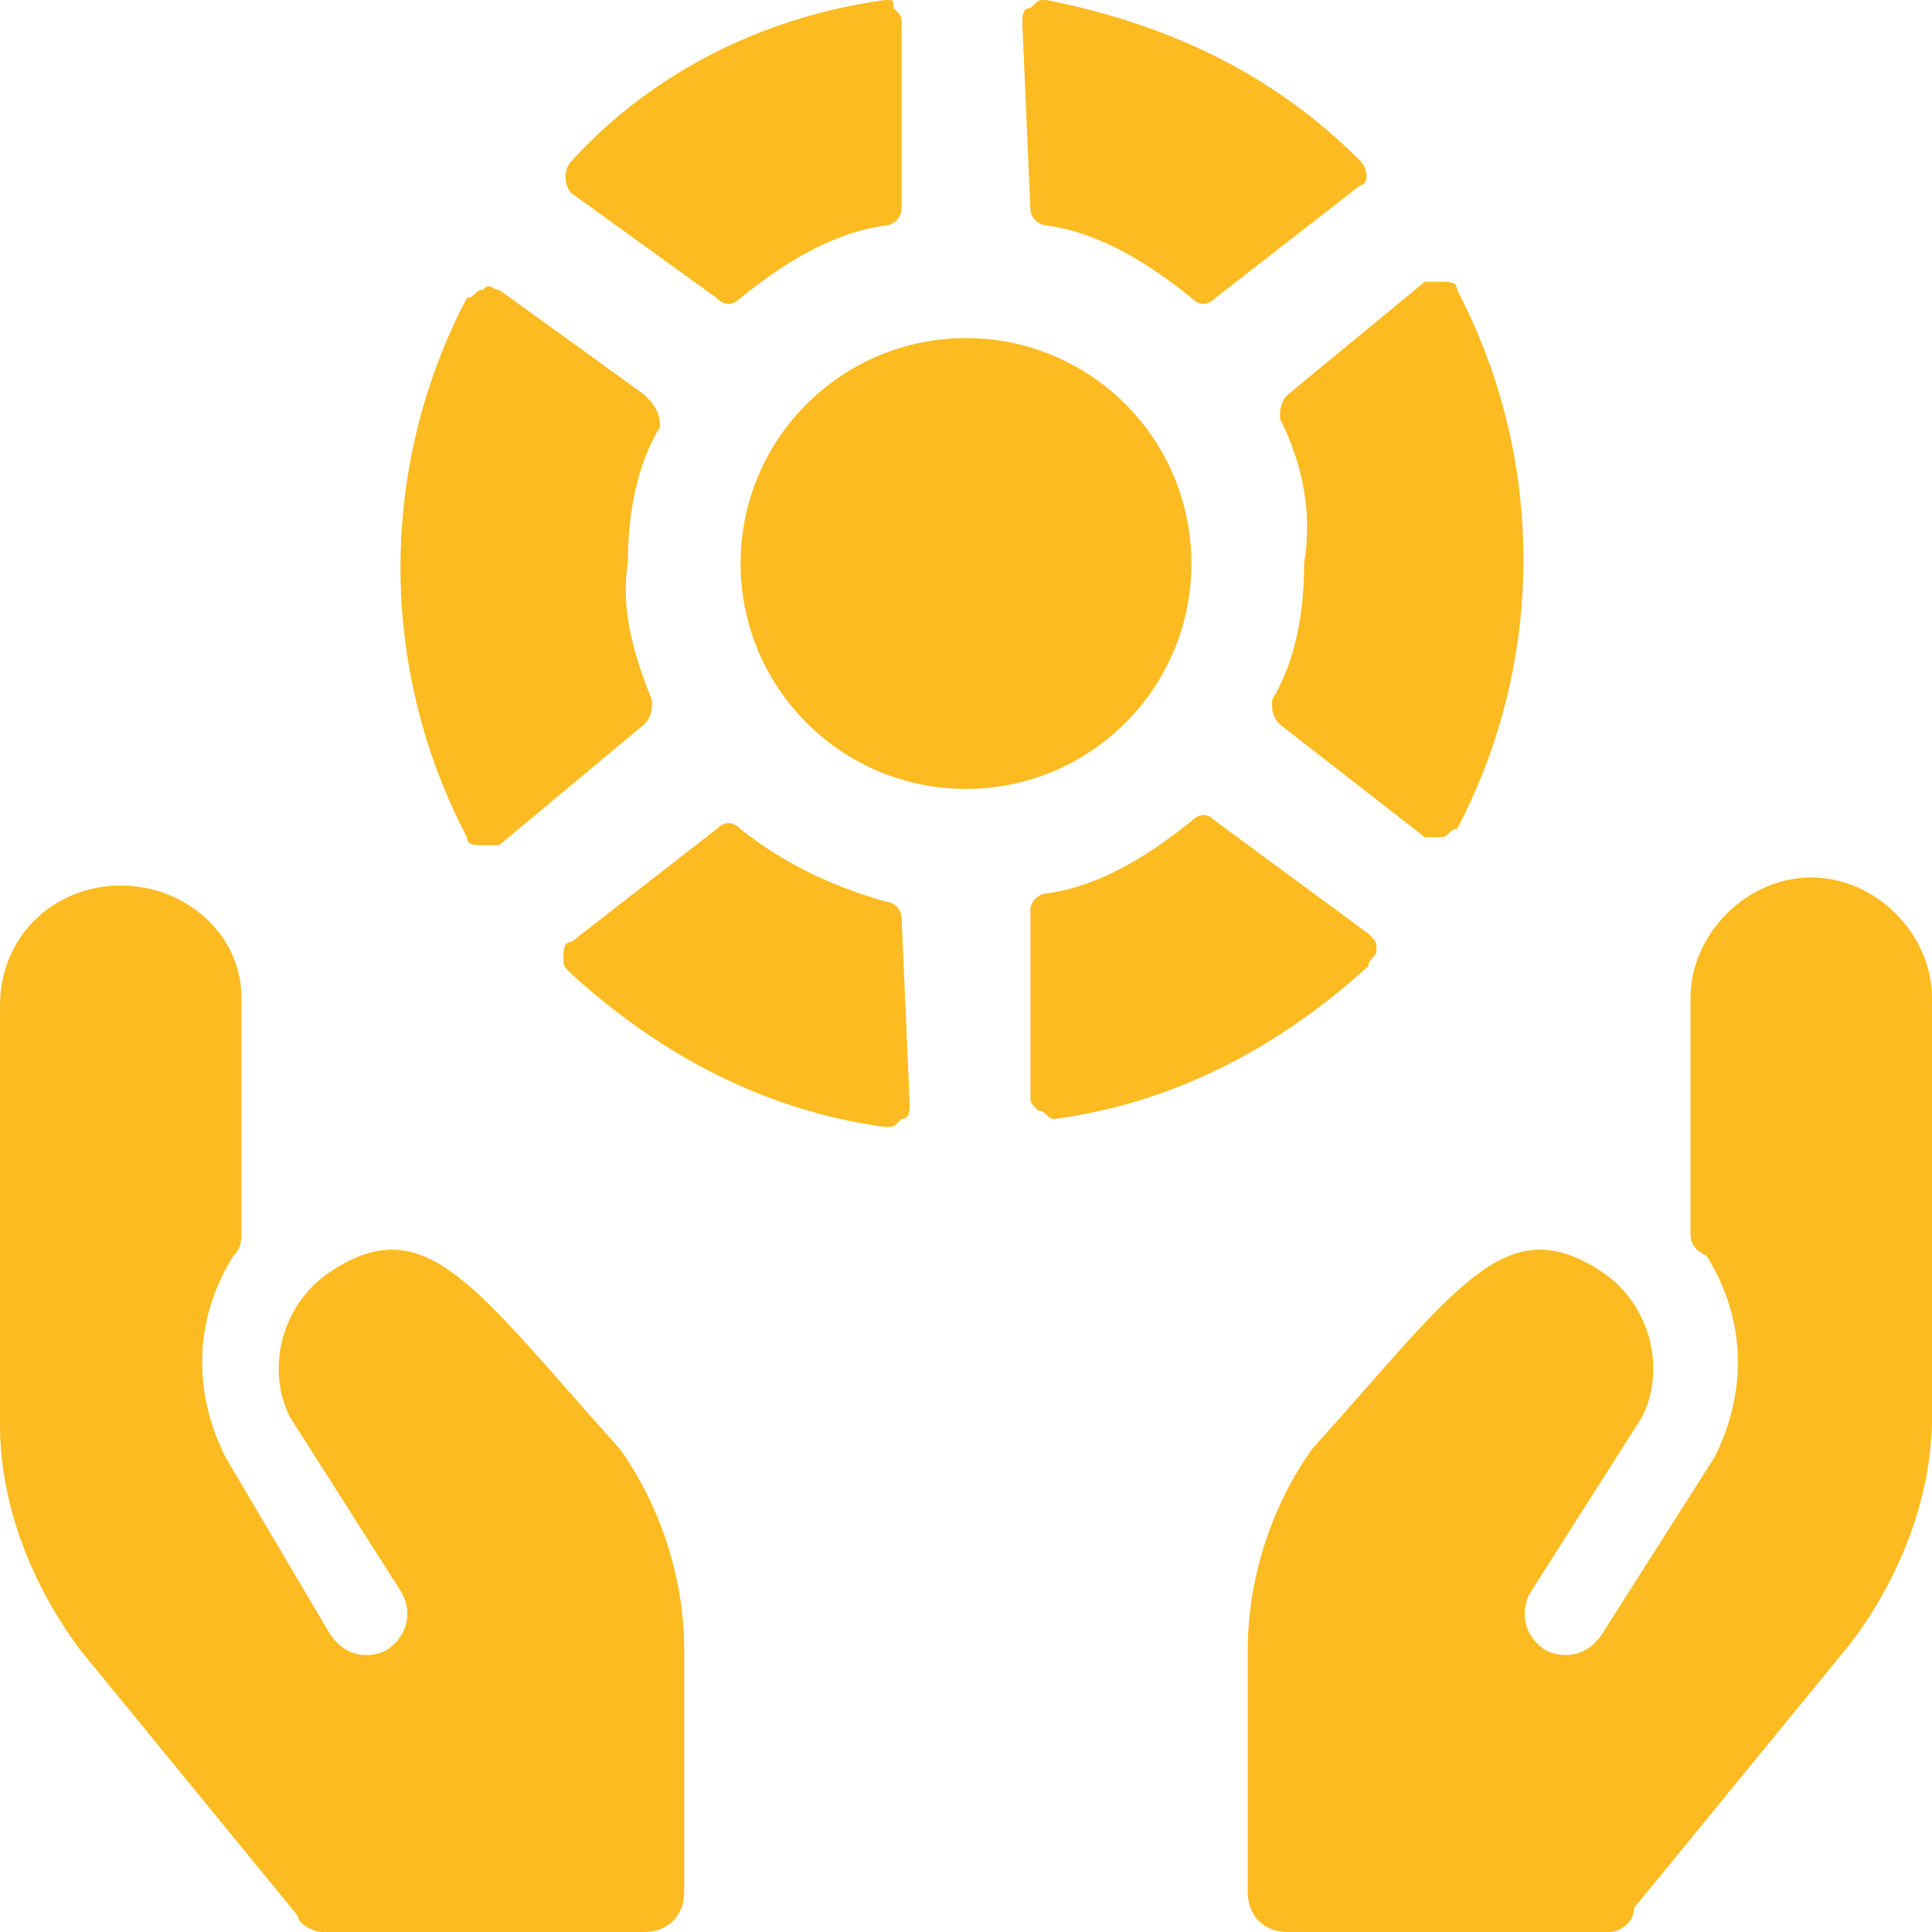
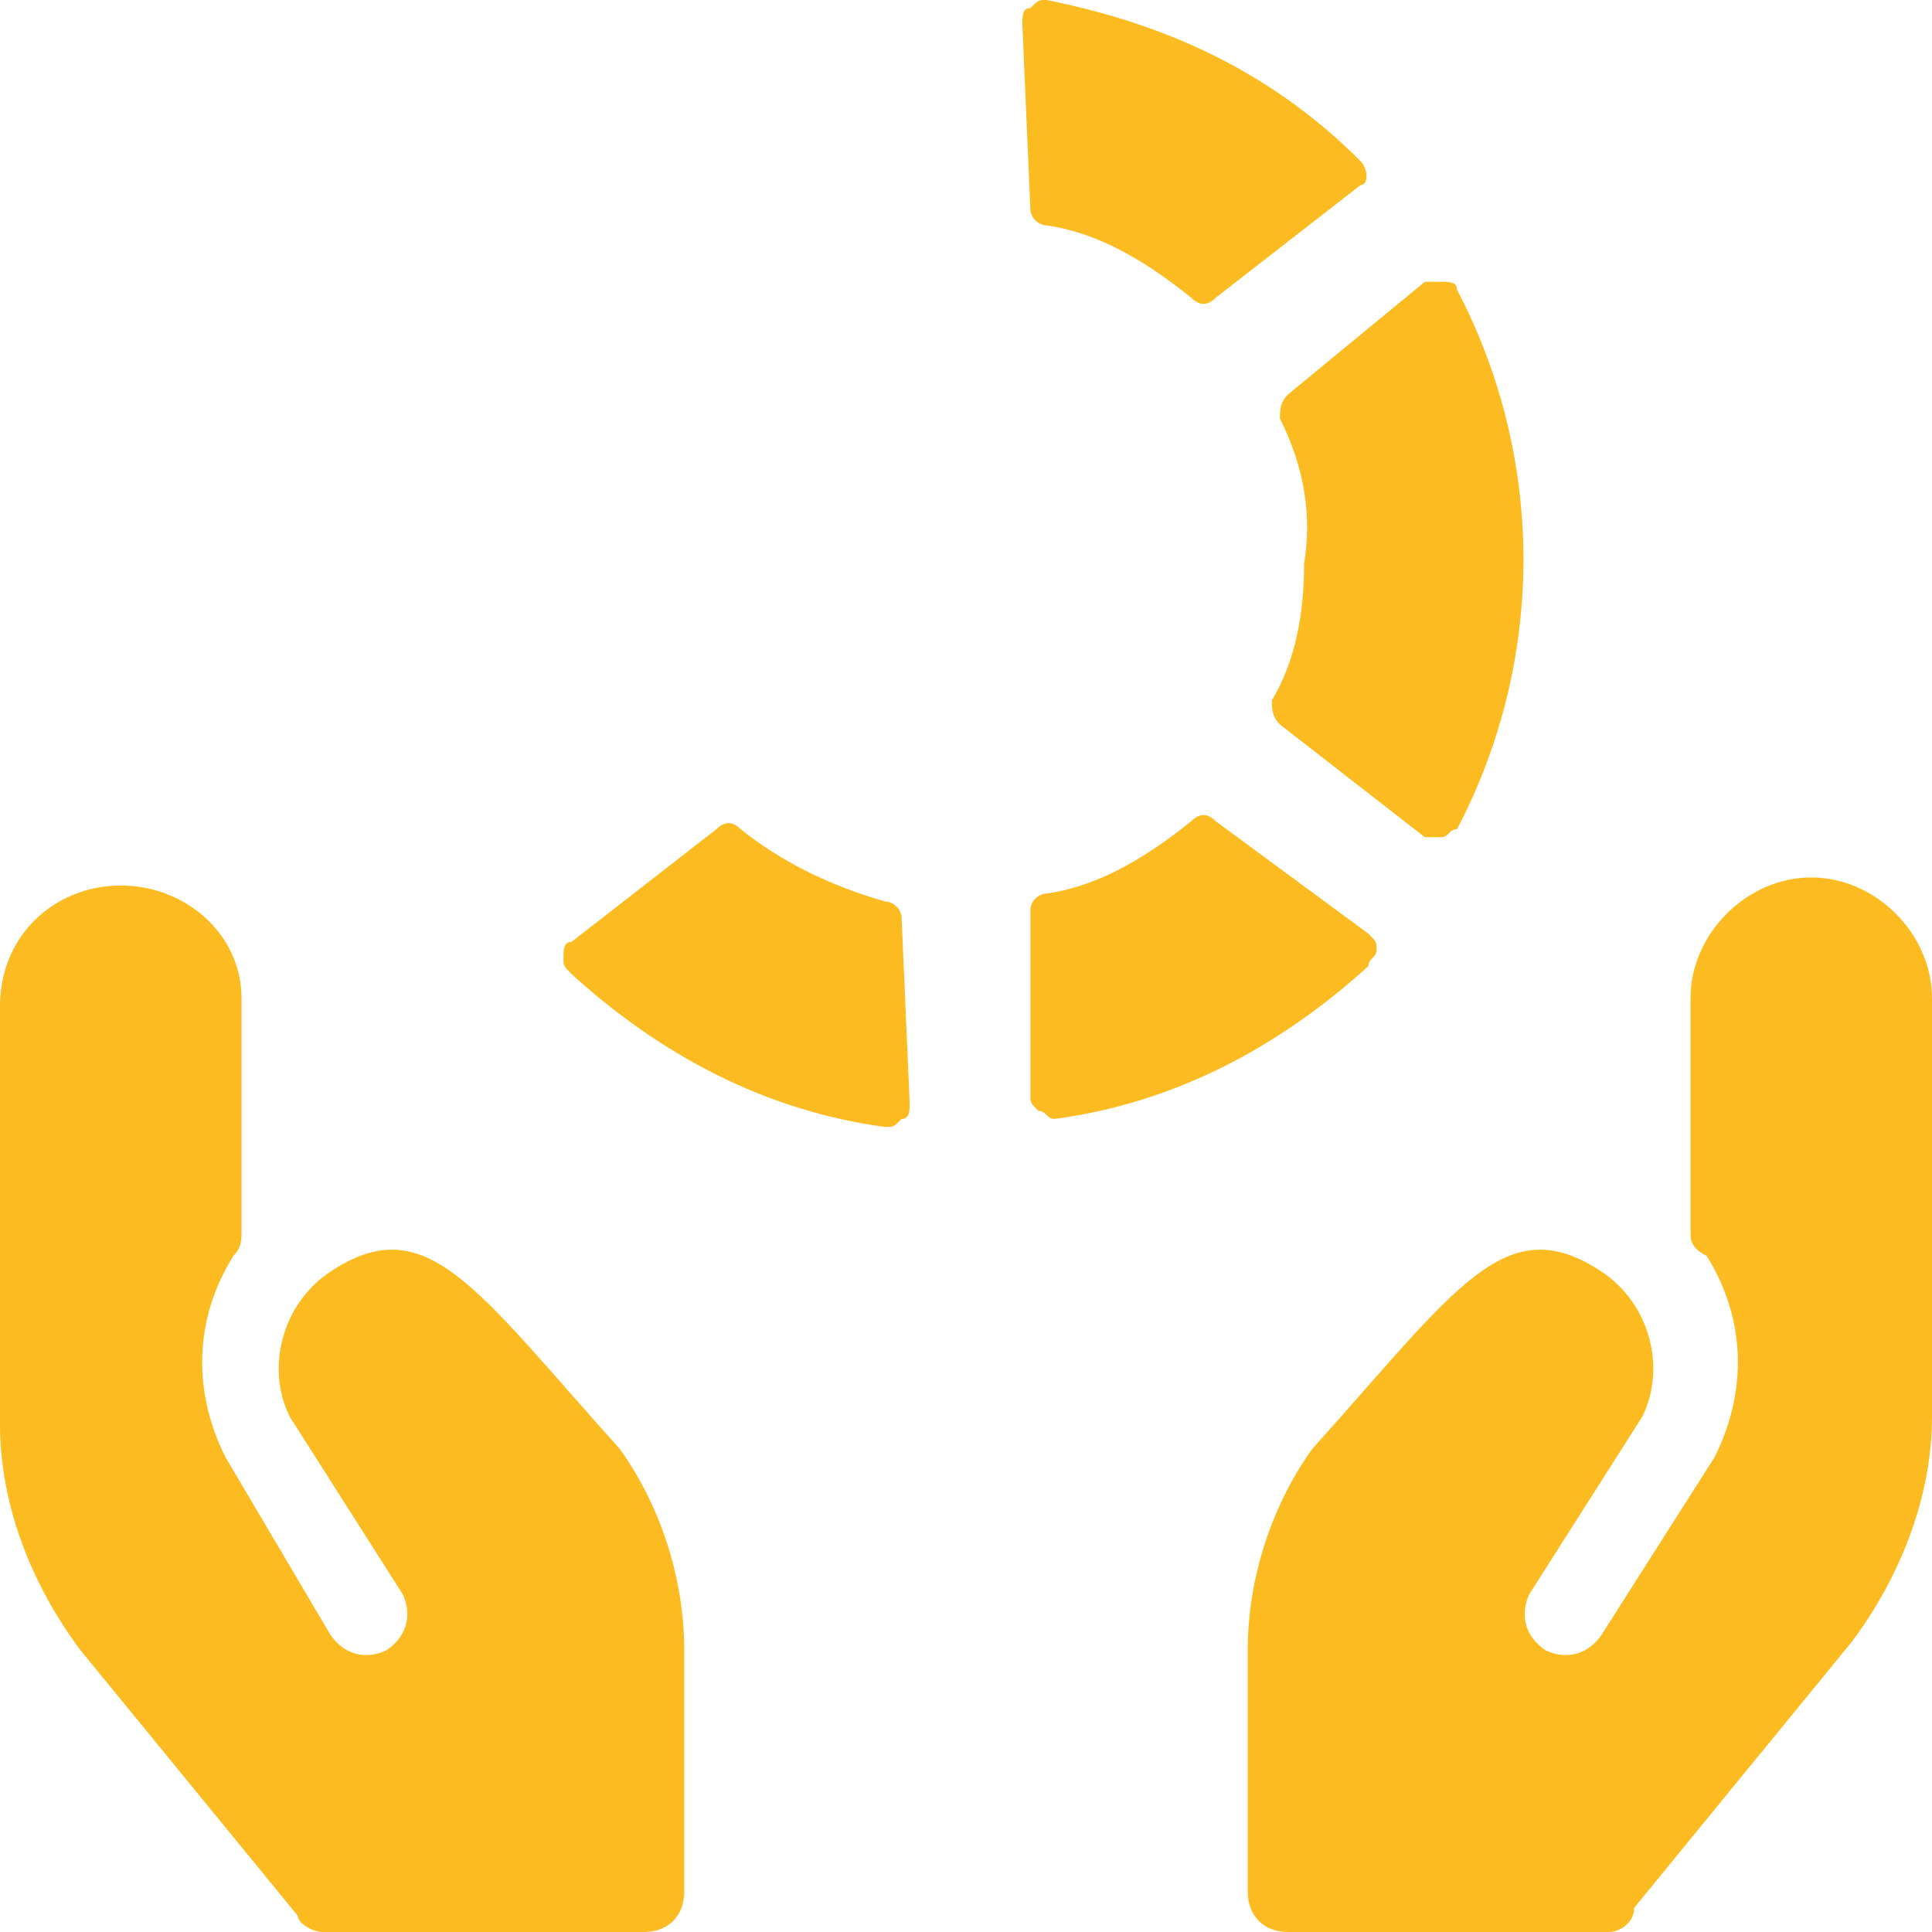
<svg xmlns="http://www.w3.org/2000/svg" version="1.1" id="Ebene_1" x="0px" y="0px" viewBox="0 0 24 24" style="enable-background:new 0 0 24 24;" xml:space="preserve">
  <style type="text/css">
	.st0{fill:#FBBB21;}
</style>
  <g>
    <path class="st0" d="M12.8,2.6c0,0.1,0.1,0.2,0.2,0.2c0.7,0.1,1.3,0.5,1.8,0.9c0.1,0.1,0.2,0.1,0.3,0l1.8-1.4C17,2.3,17,2.1,16.9,2   c0,0,0,0,0,0c-1.1-1.1-2.4-1.7-3.9-2c-0.1,0-0.1,0-0.2,0.1c-0.1,0-0.1,0.1-0.1,0.2L12.8,2.6z" />
-     <path class="st0" d="M8.9,3.7c0.1,0.1,0.2,0.1,0.3,0c0.5-0.4,1.1-0.8,1.8-0.9c0.1,0,0.2-0.1,0.2-0.2V0.3c0-0.1,0-0.1-0.1-0.2   C11.1,0,11.1,0,11,0C9.5,0.2,8.1,0.9,7.1,2C7,2.1,7,2.3,7.1,2.4c0,0,0,0,0,0L8.9,3.7z" />
    <path class="st0" d="M15.1,10.2c-0.1-0.1-0.2-0.1-0.3,0c-0.5,0.4-1.1,0.8-1.8,0.9c-0.1,0-0.2,0.1-0.2,0.2v2.3c0,0.1,0,0.1,0.1,0.2   c0.1,0,0.1,0.1,0.2,0.1c1.5-0.2,2.8-0.9,3.9-1.9c0-0.1,0.1-0.1,0.1-0.2c0-0.1,0-0.1-0.1-0.2L15.1,10.2z" />
    <path class="st0" d="M16.2,7c0,0.6-0.1,1.2-0.4,1.7c0,0.1,0,0.2,0.1,0.3l1.8,1.4c0.1,0,0.1,0,0.2,0c0.1,0,0.1-0.1,0.2-0.1   c1.1-2.1,1.1-4.6,0-6.7c0-0.1-0.1-0.1-0.2-0.1c-0.1,0-0.1,0-0.2,0L16,4.9c-0.1,0.1-0.1,0.2-0.1,0.3C16.2,5.8,16.3,6.4,16.2,7z" />
    <path class="st0" d="M11.2,11.4c0-0.1-0.1-0.2-0.2-0.2c-0.7-0.2-1.3-0.5-1.8-0.9c-0.1-0.1-0.2-0.1-0.3,0l-1.8,1.4   c-0.1,0-0.1,0.1-0.1,0.2c0,0.1,0,0.1,0.1,0.2c1.1,1,2.4,1.7,3.9,1.9c0.1,0,0.1,0,0.2-0.1c0.1,0,0.1-0.1,0.1-0.2L11.2,11.4z" />
-     <path class="st0" d="M7.8,7c0-0.6,0.1-1.2,0.4-1.7C8.2,5.1,8.1,5,8,4.9c0,0,0,0,0,0L6.2,3.6c-0.1,0-0.1-0.1-0.2,0   c-0.1,0-0.1,0.1-0.2,0.1c-1.1,2.1-1.1,4.6,0,6.7c0,0.1,0.1,0.1,0.2,0.1c0.1,0,0.1,0,0.2,0L8,9c0.1-0.1,0.1-0.2,0.1-0.3   C7.9,8.2,7.7,7.6,7.8,7z" />
    <path class="st0" d="M4.1,15.8c-0.6,0.4-0.8,1.2-0.5,1.8L5,19.8c0.1,0.2,0.1,0.5-0.2,0.7c-0.2,0.1-0.5,0.1-0.7-0.2c0,0,0,0,0,0   l-1.3-2.2c-0.4-0.8-0.4-1.7,0.1-2.5C3,15.5,3,15.4,3,15.3v-2.9C3,11.6,2.3,11,1.5,11S0,11.6,0,12.5v5.2c0,1,0.4,2,1,2.8l2.7,3.3   C3.7,23.9,3.9,24,4,24h4c0.3,0,0.5-0.2,0.5-0.5v-3c0-0.9-0.3-1.8-0.8-2.5C5.9,16,5.3,15,4.1,15.8z" />
    <path class="st0" d="M19.9,15.8c0.6,0.4,0.8,1.2,0.5,1.8L19,19.8c-0.1,0.2-0.1,0.5,0.2,0.7c0.2,0.1,0.5,0.1,0.7-0.2c0,0,0,0,0,0   l1.4-2.2c0.4-0.8,0.4-1.7-0.1-2.5C21,15.5,21,15.4,21,15.3v-2.9c0-0.8,0.7-1.5,1.5-1.5s1.5,0.7,1.5,1.5v5.2c0,1-0.4,2-1,2.8   l-2.7,3.3C20.3,23.9,20.1,24,20,24h-4c-0.3,0-0.5-0.2-0.5-0.5v-3c0-0.9,0.3-1.8,0.8-2.5C18.1,16,18.7,15,19.9,15.8z" />
-     <circle class="st0" cx="12" cy="7" r="2.8" />
  </g>
</svg>